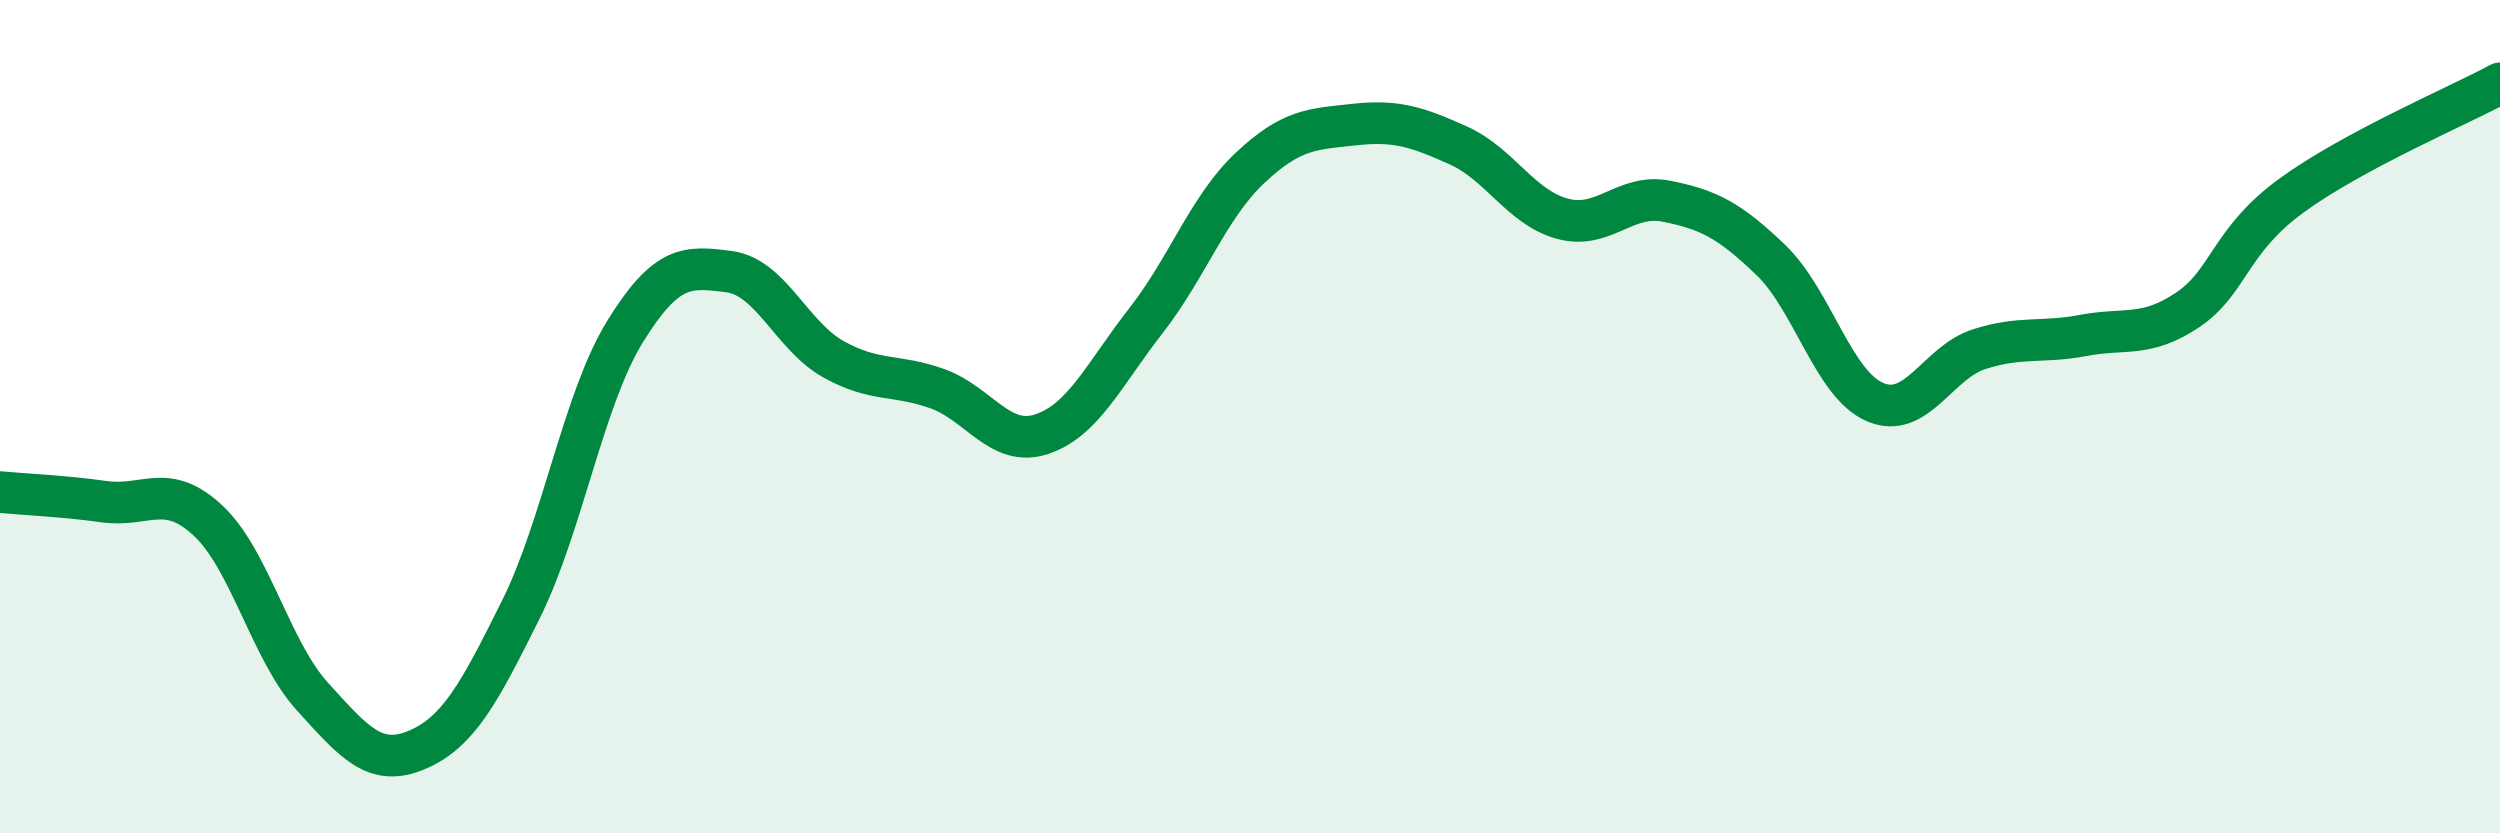
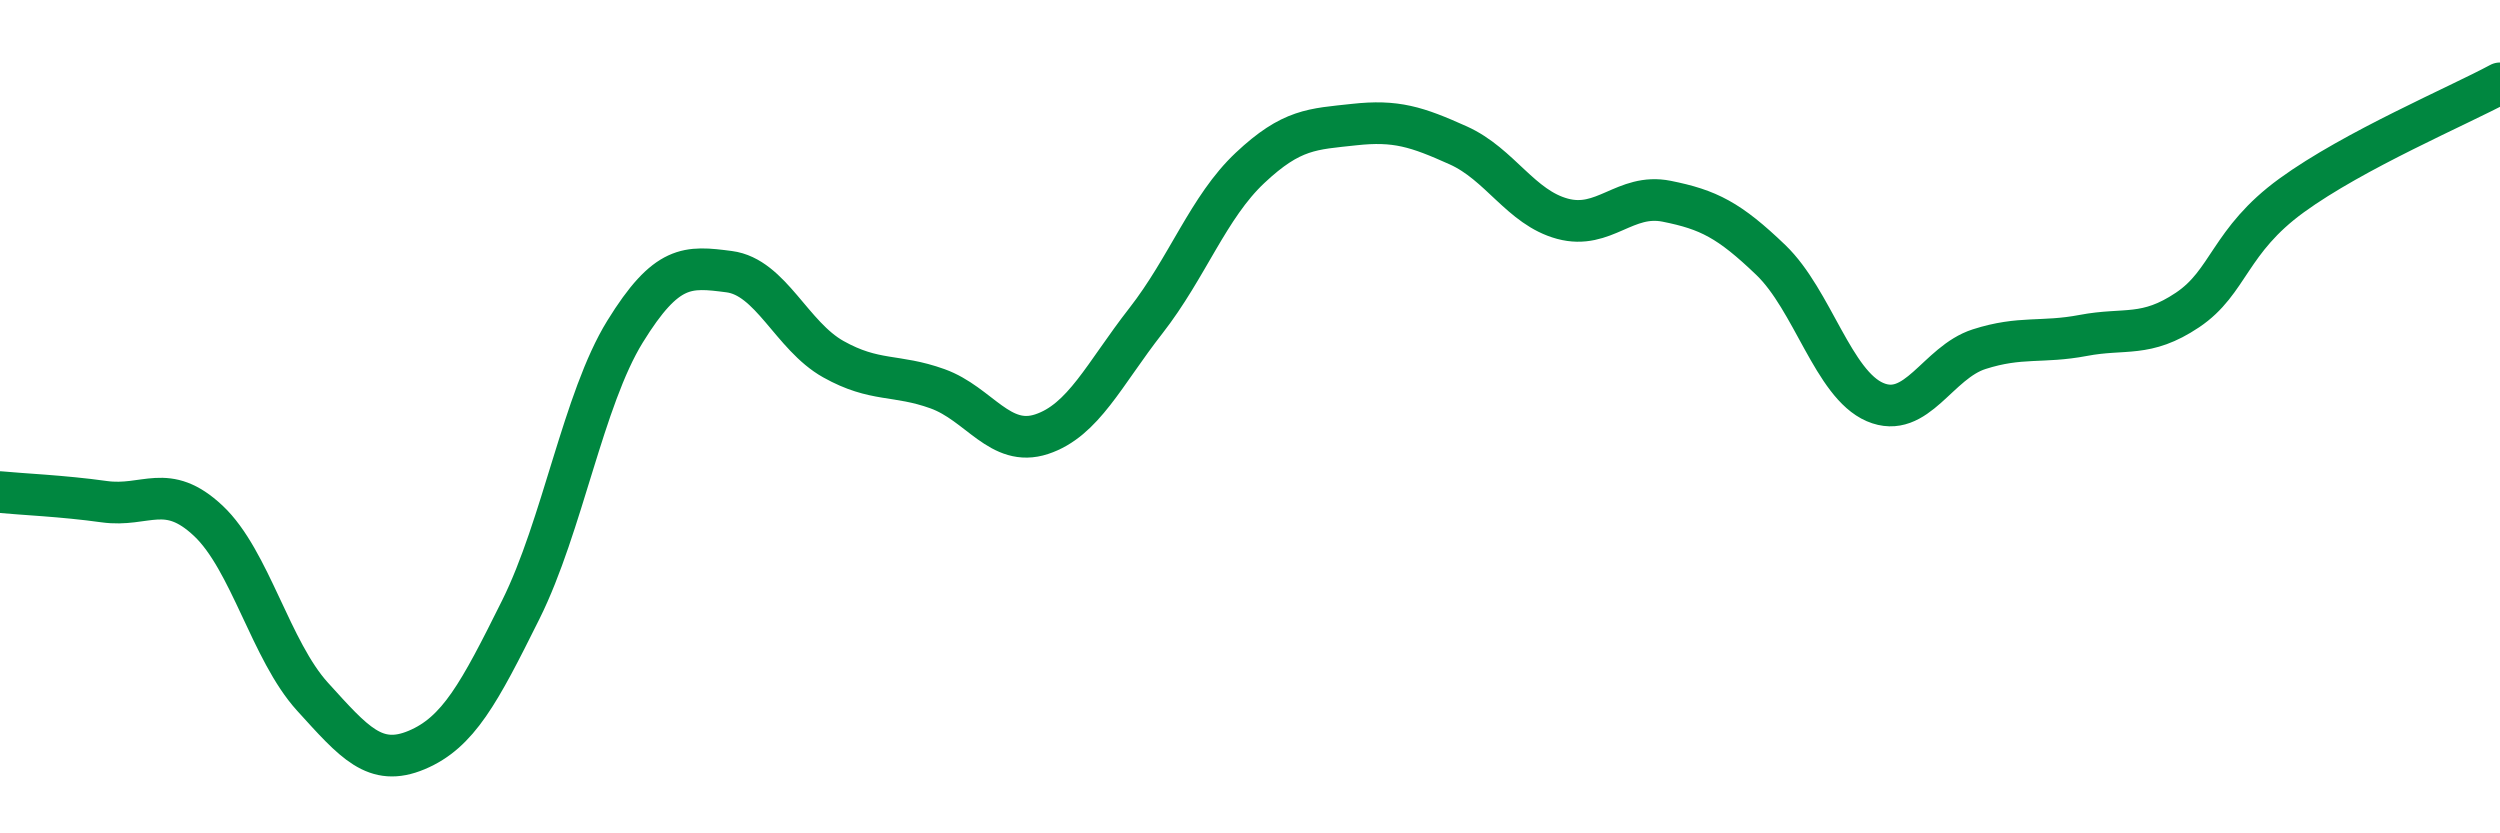
<svg xmlns="http://www.w3.org/2000/svg" width="60" height="20" viewBox="0 0 60 20">
-   <path d="M 0,11.81 C 0.5,11.86 1.5,11.9 2.5,12.04 C 3.5,12.18 4,11.56 5,12.5 C 6,13.44 6.5,15.62 7.5,16.72 C 8.5,17.82 9,18.42 10,18 C 11,17.58 11.5,16.64 12.5,14.63 C 13.5,12.62 14,9.58 15,7.96 C 16,6.34 16.5,6.39 17.5,6.52 C 18.5,6.65 19,8.06 20,8.62 C 21,9.18 21.5,8.97 22.5,9.33 C 23.5,9.69 24,10.75 25,10.42 C 26,10.09 26.5,8.98 27.5,7.7 C 28.5,6.42 29,4.97 30,4.03 C 31,3.09 31.5,3.1 32.5,2.99 C 33.5,2.88 34,3.04 35,3.49 C 36,3.94 36.5,4.98 37.5,5.25 C 38.5,5.52 39,4.63 40,4.83 C 41,5.03 41.5,5.28 42.5,6.24 C 43.5,7.2 44,9.22 45,9.65 C 46,10.08 46.5,8.7 47.5,8.38 C 48.5,8.06 49,8.24 50,8.05 C 51,7.86 51.5,8.11 52.5,7.44 C 53.5,6.77 53.5,5.78 55,4.69 C 56.5,3.6 59,2.54 60,2L60 20L0 20Z" fill="#008740" opacity="0.1" stroke-linecap="round" stroke-linejoin="round" />
  <path d="M 0,11.81 C 0.5,11.86 1.5,11.9 2.5,12.04 C 3.5,12.18 4,11.56 5,12.5 C 6,13.44 6.5,15.62 7.5,16.72 C 8.5,17.82 9,18.42 10,18 C 11,17.58 11.5,16.64 12.5,14.63 C 13.5,12.62 14,9.58 15,7.96 C 16,6.34 16.5,6.39 17.5,6.52 C 18.5,6.65 19,8.06 20,8.62 C 21,9.18 21.5,8.97 22.5,9.33 C 23.5,9.69 24,10.75 25,10.42 C 26,10.09 26.5,8.98 27.5,7.7 C 28.5,6.42 29,4.97 30,4.03 C 31,3.09 31.5,3.1 32.5,2.99 C 33.5,2.88 34,3.04 35,3.49 C 36,3.94 36.5,4.98 37.5,5.25 C 38.5,5.52 39,4.63 40,4.83 C 41,5.03 41.5,5.28 42.5,6.24 C 43.5,7.2 44,9.22 45,9.65 C 46,10.08 46.5,8.7 47.5,8.38 C 48.5,8.06 49,8.24 50,8.05 C 51,7.86 51.5,8.11 52.5,7.44 C 53.5,6.77 53.5,5.78 55,4.69 C 56.5,3.6 59,2.54 60,2" stroke="#008740" stroke-width="1" fill="none" stroke-linecap="round" stroke-linejoin="round" />
</svg>